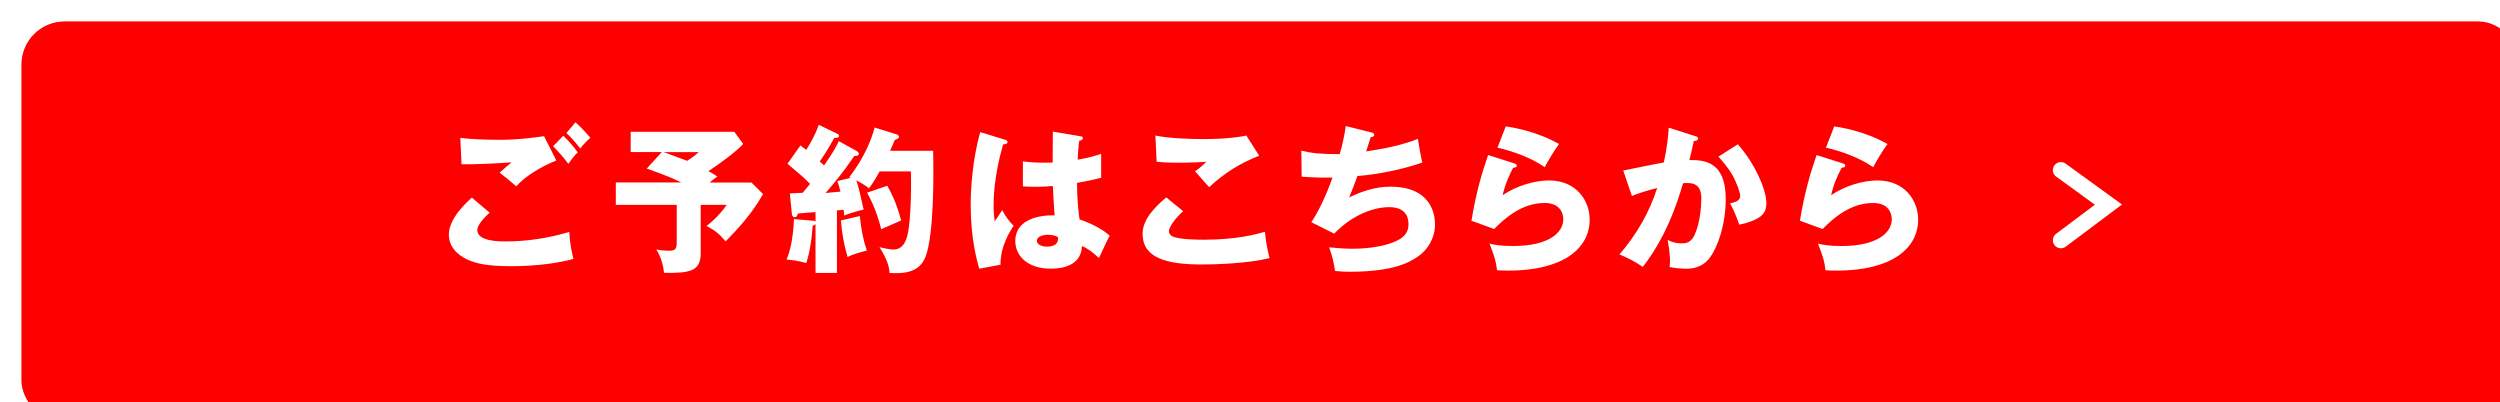
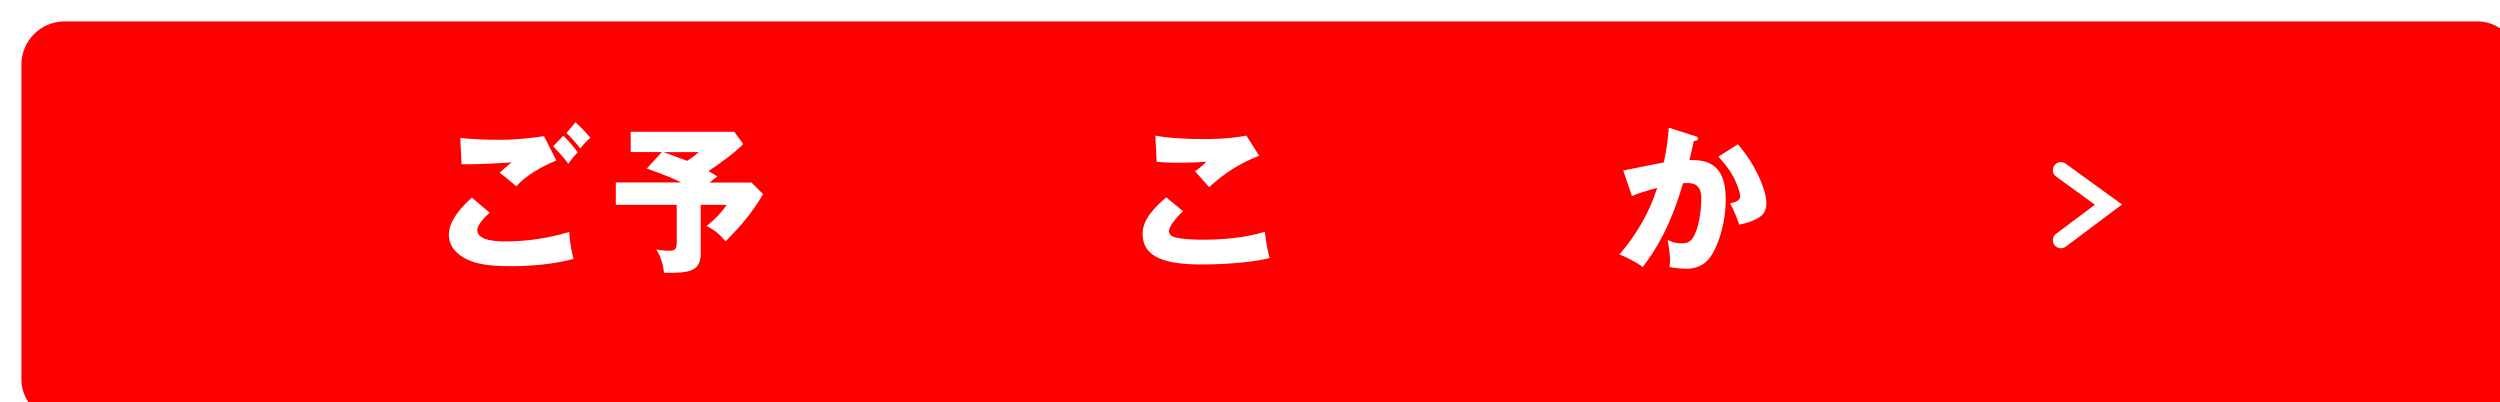
<svg xmlns="http://www.w3.org/2000/svg" id="_レイヤー_2" data-name="レイヤー 2" viewBox="0 0 441.13 71.01">
  <defs>
    <style>
      .cls-1 {
        filter: url(#drop-shadow-1);
      }

      .cls-2 {
        fill: #fff;
      }

      .cls-3 {
        fill: none;
        stroke: #fff;
        stroke-linecap: round;
        stroke-miterlimit: 10;
        stroke-width: 2.84px;
      }

      .cls-4 {
        fill: red;
      }
    </style>
    <filter id="drop-shadow-1" x="-8.45" y="-7.99" width="466" height="95" filterUnits="userSpaceOnUse">
      <feOffset dx="3.78" dy="3.78" />
      <feGaussianBlur result="blur" stdDeviation="3.78" />
      <feFlood flood-color="#000" flood-opacity=".15" />
      <feComposite in2="blur" operator="in" />
      <feComposite in="SourceGraphic" />
    </filter>
  </defs>
  <g id="_レイヤー_1-2" data-name="レイヤー 1">
    <g>
      <g>
        <g class="cls-1">
          <rect class="cls-4" width="441.13" height="71.01" rx="7.62" ry="7.62" />
        </g>
        <g>
          <path class="cls-2" d="M86.4,37.53c-.78.67-2.18,2.13-2.18,3.05,0,2.02,3.84,2.02,5.01,2.02,3.81,0,7.59-.59,11.23-1.68.03.7.08,2.24.73,4.76-2.16.62-6.1,1.29-10.95,1.29-4.37,0-6.1-.48-7.48-1.04-.9-.36-3.56-1.68-3.56-4.51s2.91-5.52,4.06-6.55l3.14,2.66ZM98.16,28.32c-2.6,1.04-5.52,2.77-7.06,4.56-1.01-.87-2.07-1.76-2.94-2.41,1.04-.95,1.29-1.15,2.1-1.82-1.74.14-6.44.39-8.82.34l-.22-4.68c1.68.28,5.12.36,6.97.36,3.53,0,6.61-.48,7.81-.64l2.16,4.28ZM99.39,23.95c.76.7,1.93,2.02,2.55,2.94-.42.42-.78.76-1.65,2.02-1.18-1.51-1.34-1.68-2.69-3.11l1.79-1.85ZM101.55,21.57c.42.39,1.23,1.12,2.63,2.74-.73.62-1.34,1.29-1.79,1.9-.59-.81-1.79-2.16-2.44-2.74l1.6-1.9Z" />
          <path class="cls-2" d="M132.6,32.21l2.04,2.04c-2.1,3.67-4.54,6.24-6.61,8.34-1.06-1.29-1.9-1.96-3.36-2.72,1.71-1.32,2.83-2.66,3.56-3.72h-4.59v8.57c0,3.14-1.96,3.5-6.47,3.42-.11-.95-.36-2.55-1.37-4.12.9.17,1.6.22,2.27.22,1.2,0,1.34-.39,1.34-1.65v-6.44h-10.75v-3.95h11.56c-1.34-.64-2.32-1.12-6.1-2.46l2.66-2.91h-5.49v-3.58h18.28l1.57,2.16c-1.43,1.51-4.12,3.44-6.13,4.79,1.04.56,1.29.76,1.57.95-.42.31-.76.53-1.37,1.06h7.39ZM117.08,26.84c.5.2,2.69.95,4.17,1.54,1.12-.73,1.57-1.12,2.07-1.54h-6.24Z" />
-           <path class="cls-2" d="M151.24,26.72c.17.08.31.25.31.42,0,.36-.53.39-.81.39-.25.31-1.29,1.82-1.51,2.13-.31.42-1.62,2.18-3.56,4.4.36-.03,2.38-.22,2.63-.25-.25-1.04-.39-1.43-.56-1.85l2.35-.59c-.08-.06-.14-.08-.22-.11,2.88-3.78,4.03-7.06,4.45-8.76l3.95,1.23c.17.06.36.28.36.45,0,.25-.48.42-.73.5-.22.48-.34.76-.84,1.93h7.59c.11,4.37.14,14.78-1.32,18.65-1.09,2.83-3.7,3.05-6.38,2.91-.03-.67-.08-1.88-1.76-4.56.73.17,1.76.42,2.46.42,1.88,0,2.38-1.93,2.6-3.14.36-2.02.59-6.22.48-10.64h-5.52c-.95,1.68-1.32,2.27-1.9,3-.62-.59-1.76-1.18-2.21-1.43.45,1.32.73,2.66,1.29,5.15-2.16.56-2.69.76-3.42,1.06-.08-.7-.08-.78-.11-1.01l-1.18.11v11.03h-3.78v-8.6c-.14.11-.28.2-.5.28-.2,2.58-.45,4.37-1.12,6.58-1.74-.5-2.91-.56-3.5-.62,1.18-2.55,1.29-6.75,1.32-7.14l3.58.31c.08,0,.17.06.22.14v-1.68c-.73.06-2.49.17-3.08.25-.06.11-.14.31-.25.48-.08.14-.22.17-.34.17-.25,0-.48-.2-.5-.53l-.36-3.67c.7-.03,1.46-.06,2.27-.11.53-.62,1.12-1.34,1.29-1.57-.53-.53-1.06-1.09-1.65-1.57-1.76-1.51-1.99-1.68-2.32-1.99l2.27-3.22c.62.45.78.59,1.04.78,1.06-1.76,1.57-2.69,2.21-4.42l3.25,1.57c.2.08.31.2.31.39,0,.28-.17.31-.84.36-.81,1.48-1.65,2.86-2.55,4.14.45.42.53.5.76.7,1.76-2.52,2.24-3.53,2.6-4.28l3.25,1.79ZM151.72,38.12c.25,2.52.62,4.26,1.23,6.1-1.06.25-2.58.67-3.39,1.15-.7-2.44-1.01-4.31-1.18-6.47l3.33-.78ZM156.56,32.77c1.32,2.38,1.76,3.7,2.46,6.13-1.18.5-3.39,1.48-3.53,1.54-.28-1.09-.92-3.61-2.49-6.44l3.56-1.23Z" />
-           <path class="cls-2" d="M177.42,24.68c.22.08.36.2.36.39,0,.34-.53.39-.78.42-1.68,5.77-1.68,9.91-1.68,10.78,0,1.4.11,2.04.2,2.8.36-.53.95-1.43,1.32-1.99.56,1.06,1.2,1.93,2.02,2.77-.56.81-2.35,3.53-2.32,6.86l-3.75.7c-.39-1.34-1.51-5.32-1.51-11.28,0-2.86.31-7.9,1.68-12.82l4.48,1.37ZM190.72,24.06c.14.03.36.06.36.31,0,.34-.39.42-.64.45-.08.62-.2,1.4-.28,3.36,2.18-.39,3.14-.7,4.14-1.04v4.23c-.64.17-1.93.48-4.26.9,0,2.77.28,5.49.45,6.44,2.16.73,4.28,1.88,5.32,2.88-.45.81-1.29,2.63-1.9,3.95-.9-.87-1.82-1.62-3-2.13-.11,3.58-3.7,4-5.46,4-4.2,0-6.3-2.3-6.3-4.9,0-3.33,3.3-4.59,6.94-4.51-.22-3.19-.25-3.56-.31-5.18-1.6.14-2.74.14-3.22.14-.9,0-1.48-.03-2.07-.08v-4.4c1.01.11,2.44.31,5.26.2,0-1.18,0-3.64.03-5.46l4.93.84ZM184.93,41.42c-.62,0-1.96.2-1.96,1.06,0,.73.92,1.04,1.82,1.04.22,0,1.9,0,1.9-1.37,0-.14,0-.25-.06-.36-.34-.14-.84-.36-1.71-.36Z" />
          <path class="cls-2" d="M208.78,37.25c-1.51,1.34-2.52,2.88-2.52,3.53,0,.48.36.78.56.9,1.04.56,4.26.62,5.57.62,5.91,0,9.46-1.01,10.81-1.4.11,1.51.53,3.53.81,4.65-3.84.95-9.69,1.12-11.87,1.12-6.41,0-10.53-1.18-10.53-5.43,0-2.41,1.96-4.54,4.17-6.41l3,2.44ZM222.17,27.48c-3.47,1.37-6.02,3-8.82,5.54-.06-.06-.31-.34-2.49-2.8.76-.5,1.37-1.04,1.99-1.68-.7.06-2.44.17-4.98.17-2.21,0-3.11-.11-3.78-.17l-.22-4.62c2.27.48,6.05.62,8.46.62,4.42,0,6.78-.45,7.59-.62l2.27,3.56Z" />
-           <path class="cls-2" d="M241.96,23.36c.22.06.53.17.53.45,0,.17-.14.36-.62.39-.62,1.9-.67,2.1-.81,2.52,3.11-.48,6.19-1.06,9.13-2.21.14.92.5,3.05.78,4.17-3.44,1.2-7.81,2.1-11.45,2.38-.67,1.85-.9,2.41-1.46,3.78,2.27-1.12,4.73-1.9,7.28-1.9,7.48,0,7.87,5.26,7.87,6.66,0,2.49-1.34,4.51-3,5.66-1.48,1.01-4.28,2.69-12.04,2.69-1.18,0-1.99-.08-2.6-.14-.2-1.46-.53-2.77-1.04-4.17.81.08,2.46.25,4.17.25.64,0,5.43,0,8.32-1.71,1.48-.9,1.51-2.13,1.51-2.63,0-1.62-.84-3-3.42-3s-6.41,1.26-9.69,4.68l-4.03-2.02c2.02-3.02,3.53-7.28,3.72-7.87-2.44.03-4.37-.08-5.43-.17l-.06-4.59c1.82.45,3.42.62,6.78.62.48-1.74.84-3.3,1.06-4.96l4.48,1.12Z" />
-           <path class="cls-2" d="M267.22,28.85c.2.06.42.11.42.36,0,.34-.34.36-.64.39-.67,1.26-1.43,2.91-1.85,4.84,2.49-1.71,5.74-2.6,8.18-2.6,4.82,0,7.17,3.56,7.17,6.89,0,5.35-5.04,9.02-14.31,9.02-.81,0-1.51-.03-2.04-.06-.17-1.54-.39-2.3-1.32-4.7.95.22,1.93.42,4.14.42,6.36,0,8.88-2.38,8.88-4.73,0-.81-.39-2.86-3.28-2.86-4,0-6.92,2.58-8.93,4.59l-4-1.46c.81-4.79,1.65-7.84,2.94-11.59l4.65,1.48ZM265.68,22.3c.98.14,5.29.78,9.41,3.11-1.06,1.48-1.76,2.69-2.52,4.09-2.35-1.65-5.77-2.88-8.34-3.44l1.46-3.75Z" />
          <path class="cls-2" d="M299.08,24.01c.31.08.56.17.56.42,0,.39-.59.45-.76.45-.42,1.9-.59,2.63-.78,3.36,2.41,0,6.41.08,6.41,6.86,0,4.62-1.46,8.57-2.8,10.36-.48.64-1.62,1.96-4.14,1.96-.87,0-2.13-.11-2.97-.31.03-.31.08-.56.08-1.04,0-.42-.03-1.6-.42-3.75.64.36,1.37.62,2.44.62.76,0,1.2-.11,1.65-.53.95-.84,1.85-3.98,1.85-7.45,0-2.88-2.02-2.72-3.22-2.63-2.21,7.59-4.84,11.84-7.11,14.78-1.18-.87-3-1.79-4.12-2.21,2.97-3.44,5.29-7.39,6.66-11.73-1.34.34-3.56.98-4.45,1.43l-1.54-4.51c1.15-.22,6.13-1.26,7.17-1.43.59-2.69.76-4.73.87-6.13l4.62,1.48ZM306.64,25.46c3.08,3.44,5.04,8.12,5.04,10.33,0,1.46-.48,2.24-1.99,2.97-.25.11-1.37.64-2.8.87-.59-1.65-.92-2.46-1.62-3.75.76-.17,1.79-.39,1.79-1.29,0-.7-.7-2.55-1.46-3.84-.73-1.26-1.79-2.44-2.38-3.11l3.42-2.18Z" />
-           <path class="cls-2" d="M325.18,28.85c.2.06.42.11.42.36,0,.34-.34.36-.64.39-.67,1.26-1.43,2.91-1.85,4.84,2.49-1.71,5.74-2.6,8.18-2.6,4.82,0,7.17,3.56,7.17,6.89,0,5.35-5.04,9.02-14.31,9.02-.81,0-1.51-.03-2.04-.06-.17-1.54-.39-2.3-1.32-4.7.95.22,1.93.42,4.14.42,6.36,0,8.88-2.38,8.88-4.73,0-.81-.39-2.86-3.28-2.86-4,0-6.92,2.58-8.93,4.59l-4-1.46c.81-4.79,1.65-7.84,2.94-11.59l4.65,1.48ZM323.64,22.3c.98.14,5.29.78,9.41,3.11-1.06,1.48-1.76,2.69-2.52,4.09-2.35-1.65-5.77-2.88-8.34-3.44l1.46-3.75Z" />
        </g>
      </g>
      <polyline class="cls-3" points="363.65 30.02 372.04 36.1 363.65 42.39" />
    </g>
  </g>
</svg>